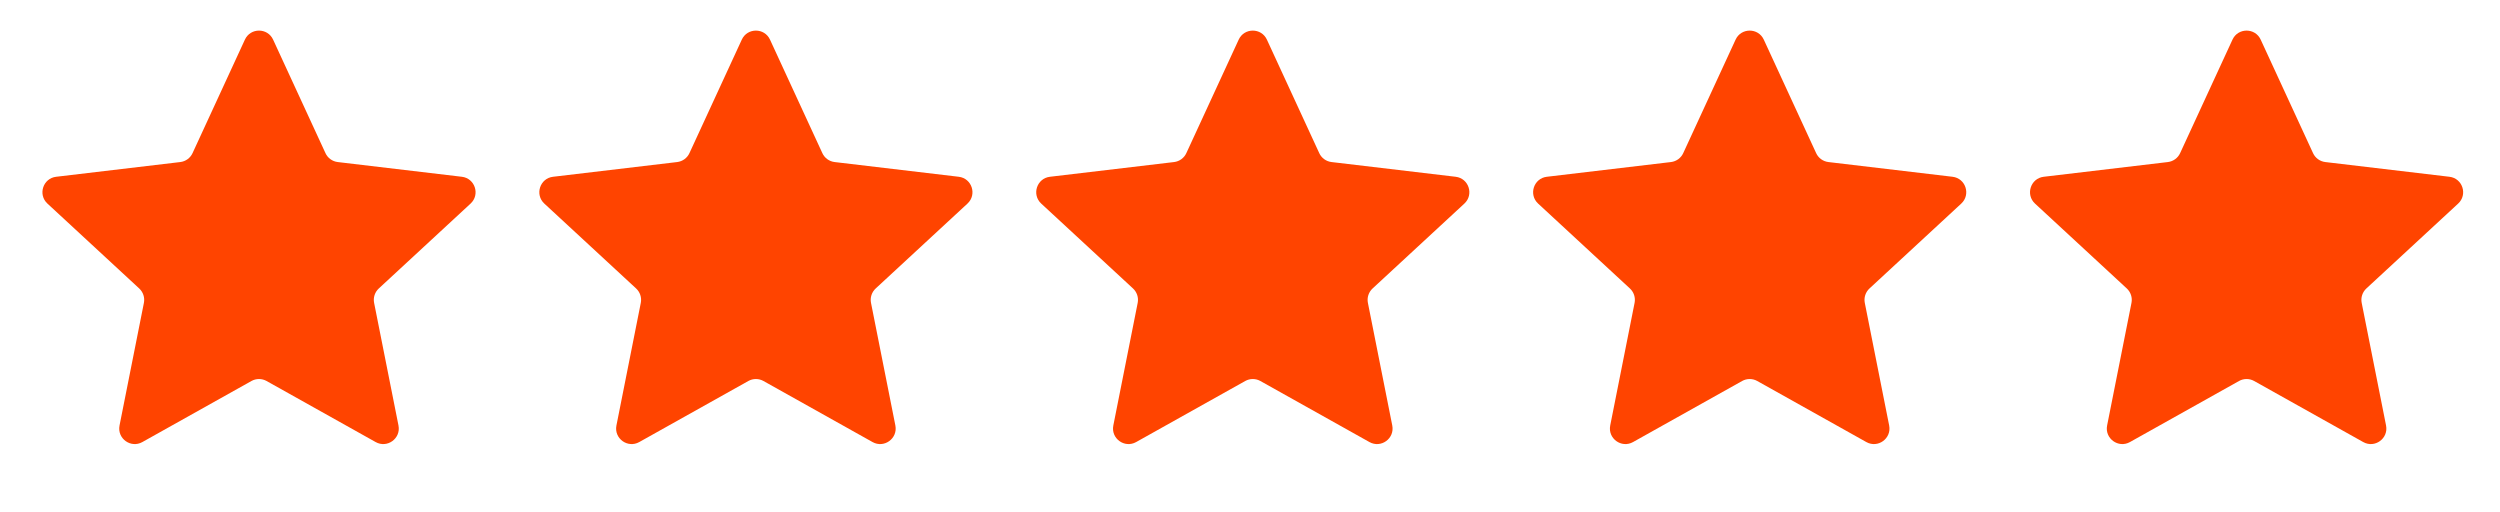
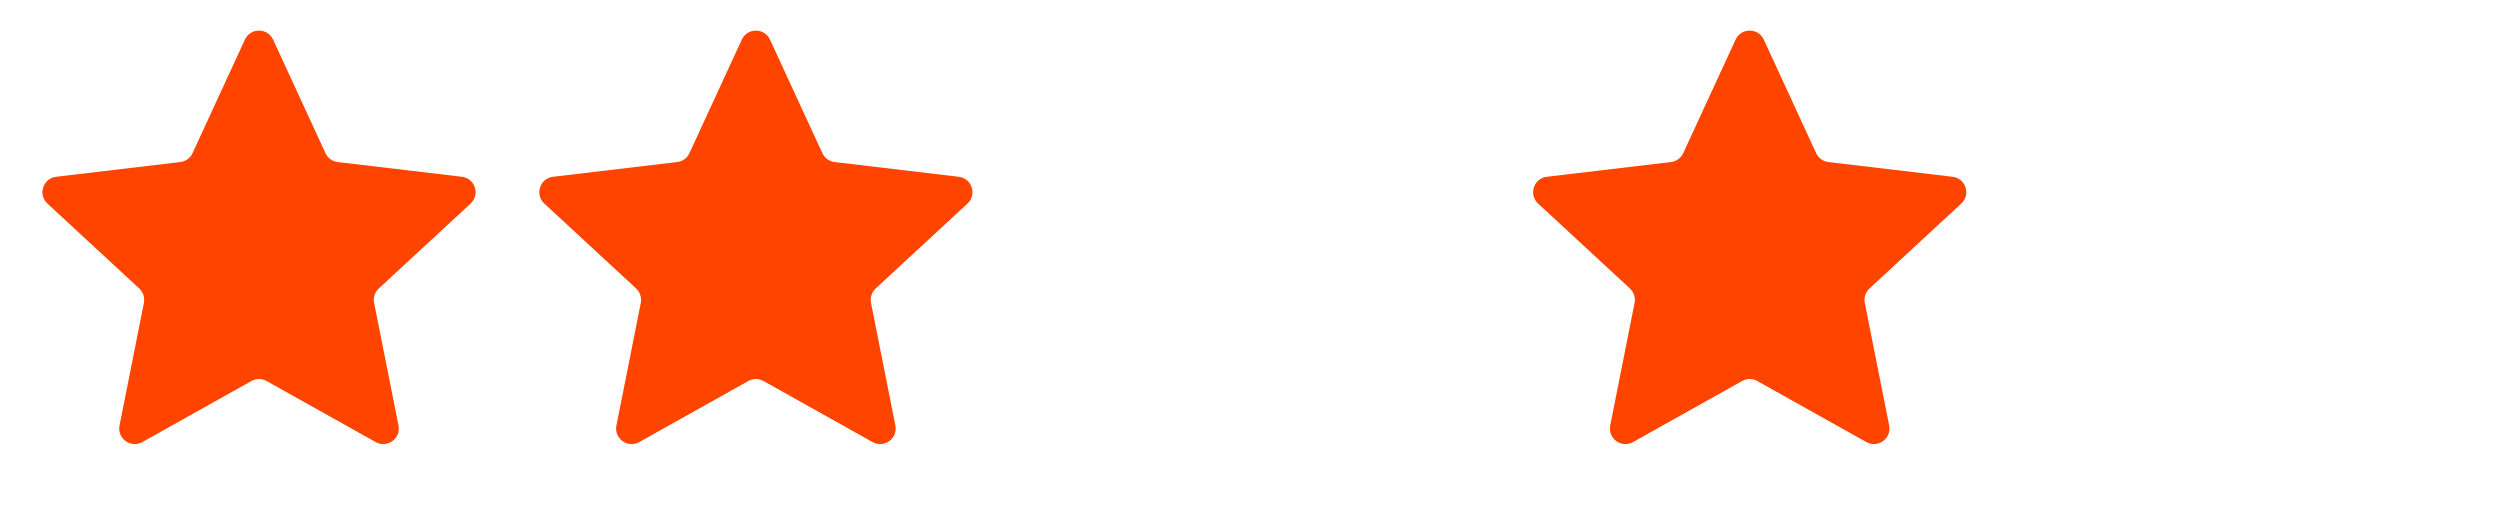
<svg xmlns="http://www.w3.org/2000/svg" width="161" height="33" viewBox="0 0 161 33" fill="none">
  <path d="M15.772 2.552C16.129 1.777 17.231 1.777 17.588 2.552L20.96 9.862C21.105 10.178 21.405 10.395 21.75 10.436L29.744 11.384C30.591 11.484 30.932 12.532 30.305 13.111L24.395 18.577C24.14 18.813 24.025 19.165 24.093 19.506L25.662 27.401C25.828 28.238 24.937 28.886 24.193 28.469L17.168 24.537C16.865 24.367 16.495 24.367 16.192 24.537L9.167 28.469C8.423 28.886 7.532 28.238 7.698 27.401L9.267 19.506C9.335 19.165 9.22 18.813 8.965 18.577L3.055 13.111C2.428 12.532 2.769 11.484 3.616 11.384L11.61 10.436C11.955 10.395 12.255 10.178 12.4 9.862L15.772 2.552Z" fill="#FF4400" />
  <path d="M47.772 2.552C48.129 1.777 49.231 1.777 49.588 2.552L52.96 9.862C53.105 10.178 53.405 10.395 53.75 10.436L61.744 11.384C62.591 11.484 62.932 12.532 62.305 13.111L56.395 18.577C56.14 18.813 56.025 19.165 56.093 19.506L57.662 27.401C57.828 28.238 56.937 28.886 56.193 28.469L49.168 24.537C48.865 24.367 48.495 24.367 48.192 24.537L41.167 28.469C40.423 28.886 39.532 28.238 39.698 27.401L41.267 19.506C41.335 19.165 41.22 18.813 40.965 18.577L35.055 13.111C34.428 12.532 34.769 11.484 35.616 11.384L43.61 10.436C43.955 10.395 44.255 10.178 44.4 9.862L47.772 2.552Z" fill="#FF4400" />
-   <path d="M79.772 2.552C80.129 1.777 81.231 1.777 81.588 2.552L84.96 9.862C85.105 10.178 85.405 10.395 85.75 10.436L93.744 11.384C94.591 11.484 94.932 12.532 94.305 13.111L88.395 18.577C88.14 18.813 88.025 19.165 88.093 19.506L89.662 27.401C89.828 28.238 88.937 28.886 88.193 28.469L81.168 24.537C80.865 24.367 80.495 24.367 80.192 24.537L73.167 28.469C72.423 28.886 71.532 28.238 71.698 27.401L73.267 19.506C73.335 19.165 73.22 18.813 72.965 18.577L67.055 13.111C66.428 12.532 66.769 11.484 67.616 11.384L75.61 10.436C75.955 10.395 76.255 10.178 76.4 9.862L79.772 2.552Z" fill="#FF4400" />
  <path d="M111.772 2.552C112.129 1.777 113.231 1.777 113.588 2.552L116.96 9.862C117.105 10.178 117.405 10.395 117.75 10.436L125.744 11.384C126.591 11.484 126.932 12.532 126.305 13.111L120.395 18.577C120.14 18.813 120.025 19.165 120.093 19.506L121.662 27.401C121.828 28.238 120.937 28.886 120.193 28.469L113.168 24.537C112.865 24.367 112.495 24.367 112.192 24.537L105.167 28.469C104.423 28.886 103.532 28.238 103.698 27.401L105.267 19.506C105.335 19.165 105.22 18.813 104.965 18.577L99.055 13.111C98.428 12.532 98.769 11.484 99.616 11.384L107.61 10.436C107.955 10.395 108.255 10.178 108.4 9.862L111.772 2.552Z" fill="#FF4400" />
-   <path d="M143.772 2.552C144.129 1.777 145.231 1.777 145.588 2.552L148.96 9.862C149.105 10.178 149.405 10.395 149.75 10.436L157.744 11.384C158.591 11.484 158.932 12.532 158.305 13.111L152.395 18.577C152.14 18.813 152.025 19.165 152.093 19.506L153.662 27.401C153.828 28.238 152.937 28.886 152.193 28.469L145.168 24.537C144.865 24.367 144.495 24.367 144.192 24.537L137.167 28.469C136.423 28.886 135.532 28.238 135.698 27.401L137.267 19.506C137.335 19.165 137.22 18.813 136.965 18.577L131.055 13.111C130.428 12.532 130.769 11.484 131.616 11.384L139.61 10.436C139.955 10.395 140.255 10.178 140.4 9.862L143.772 2.552Z" fill="#FF4400" />
</svg>